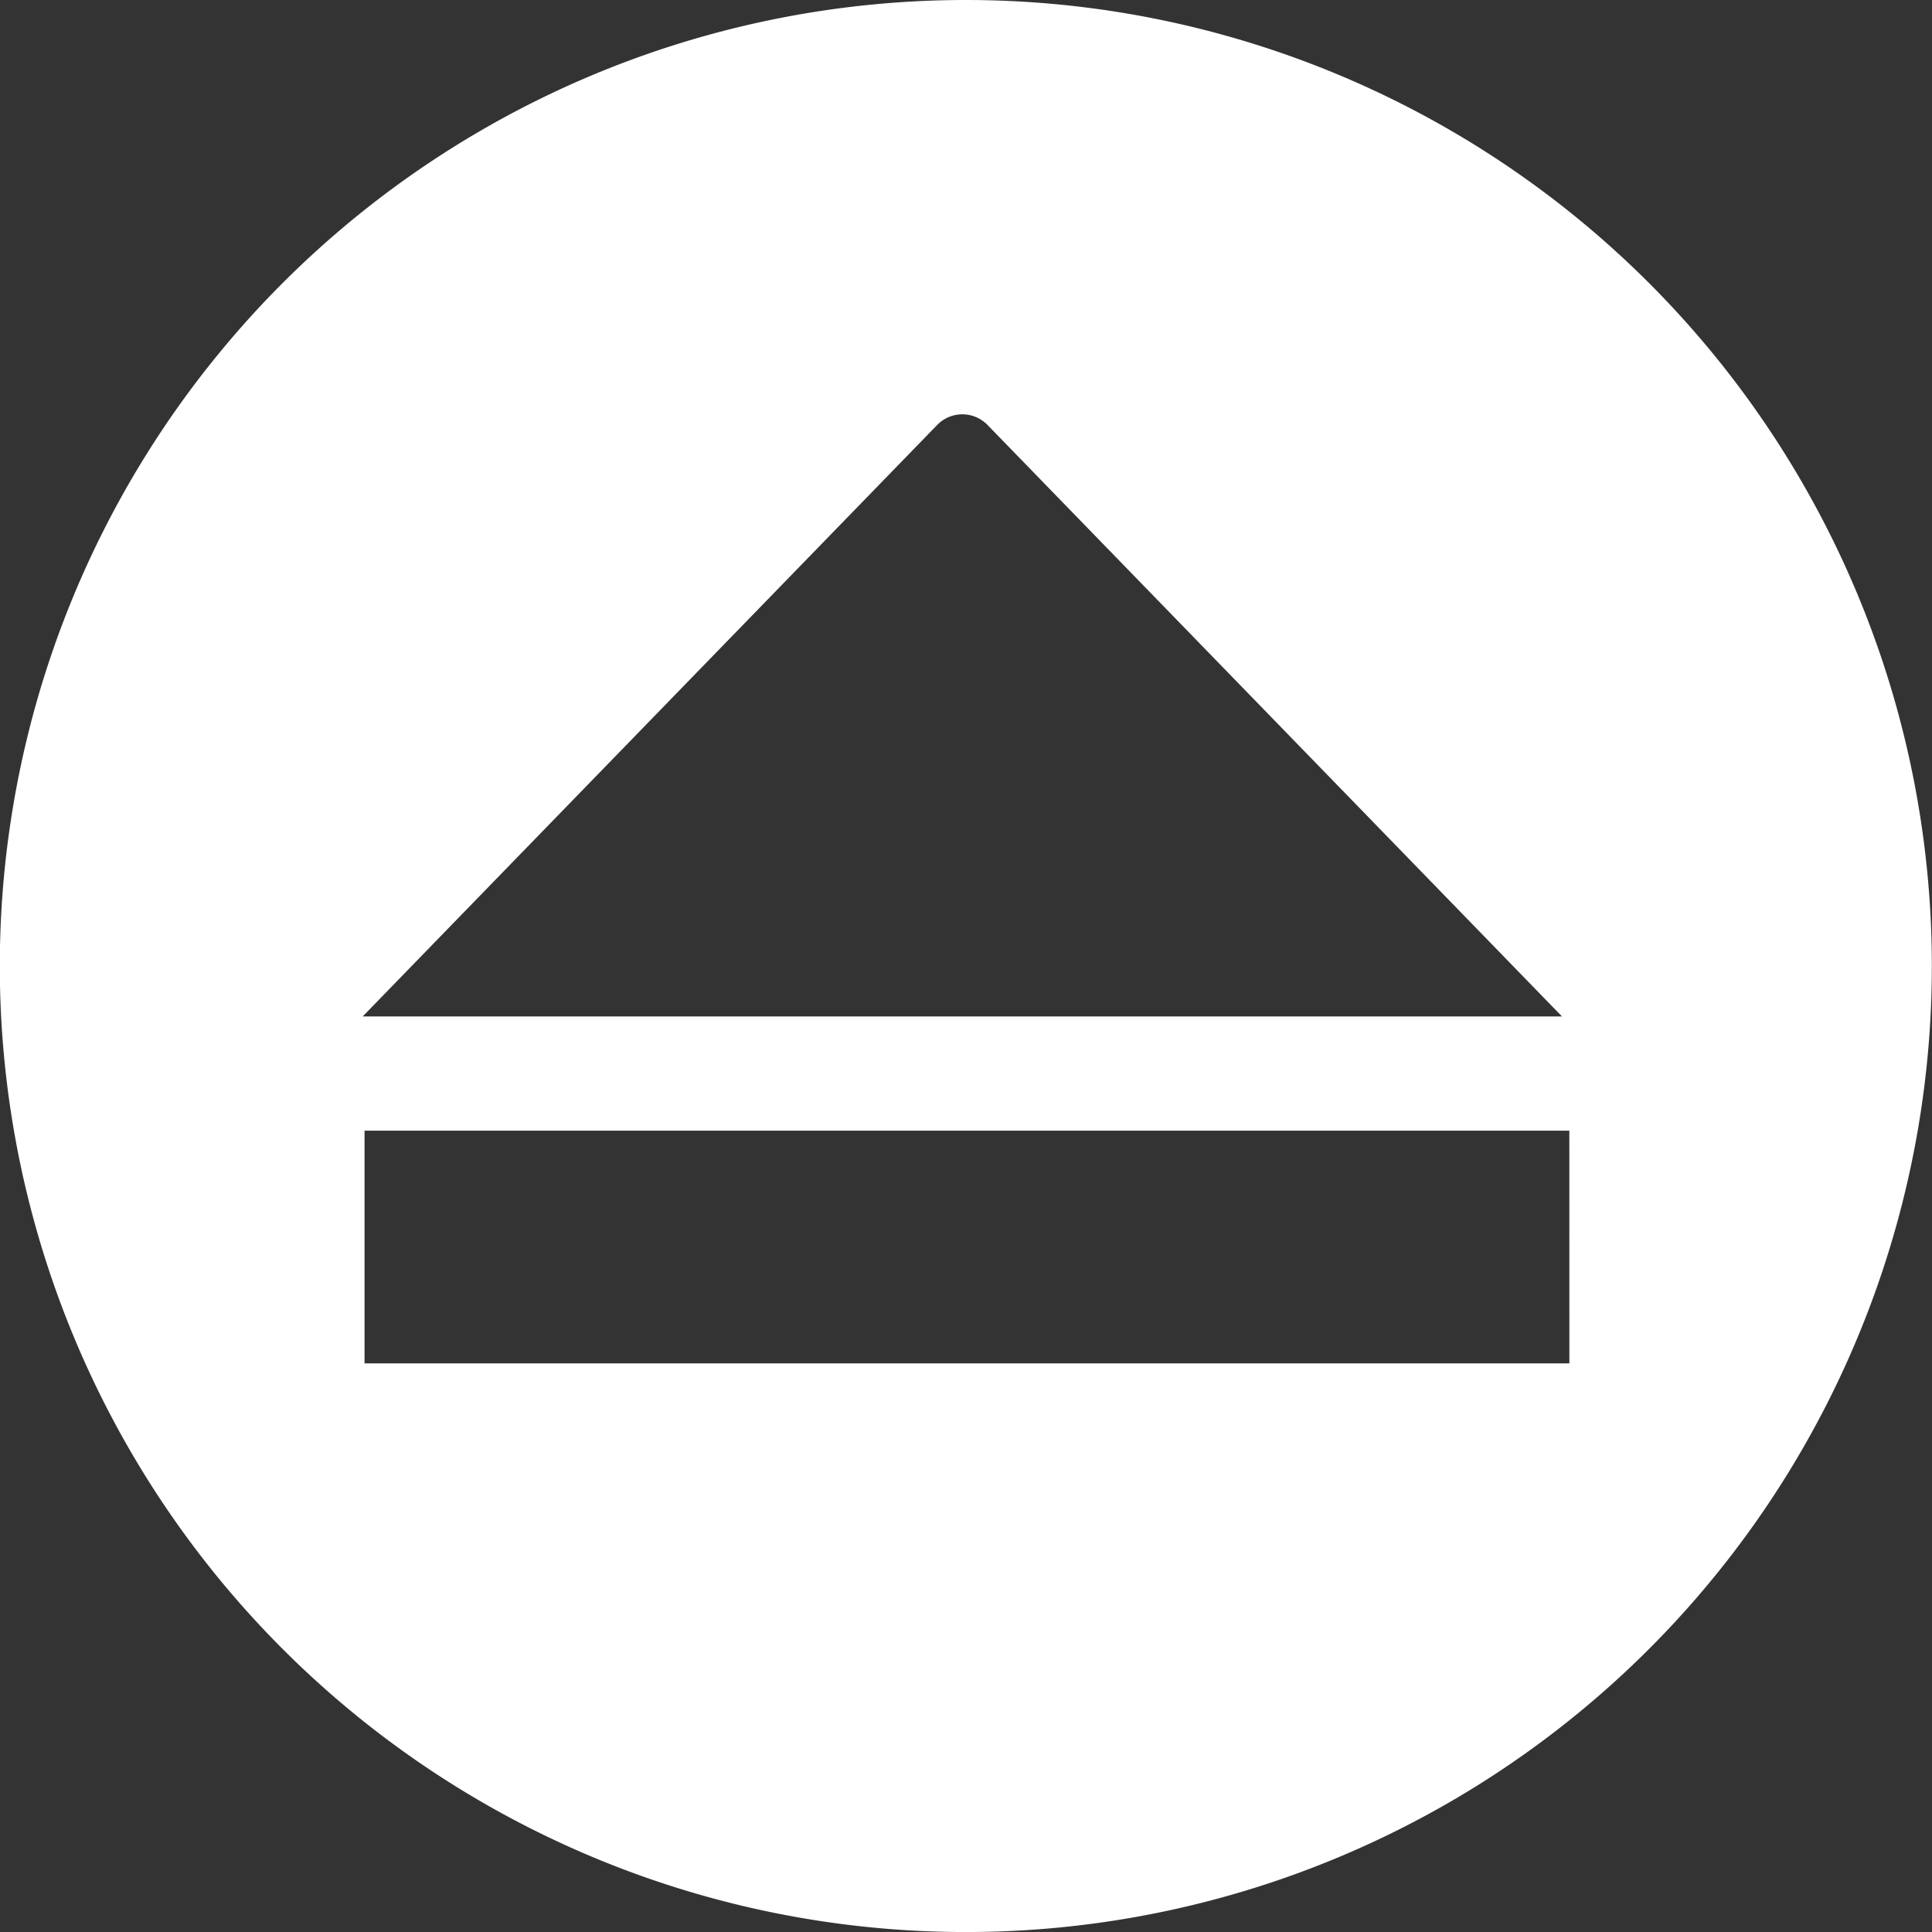
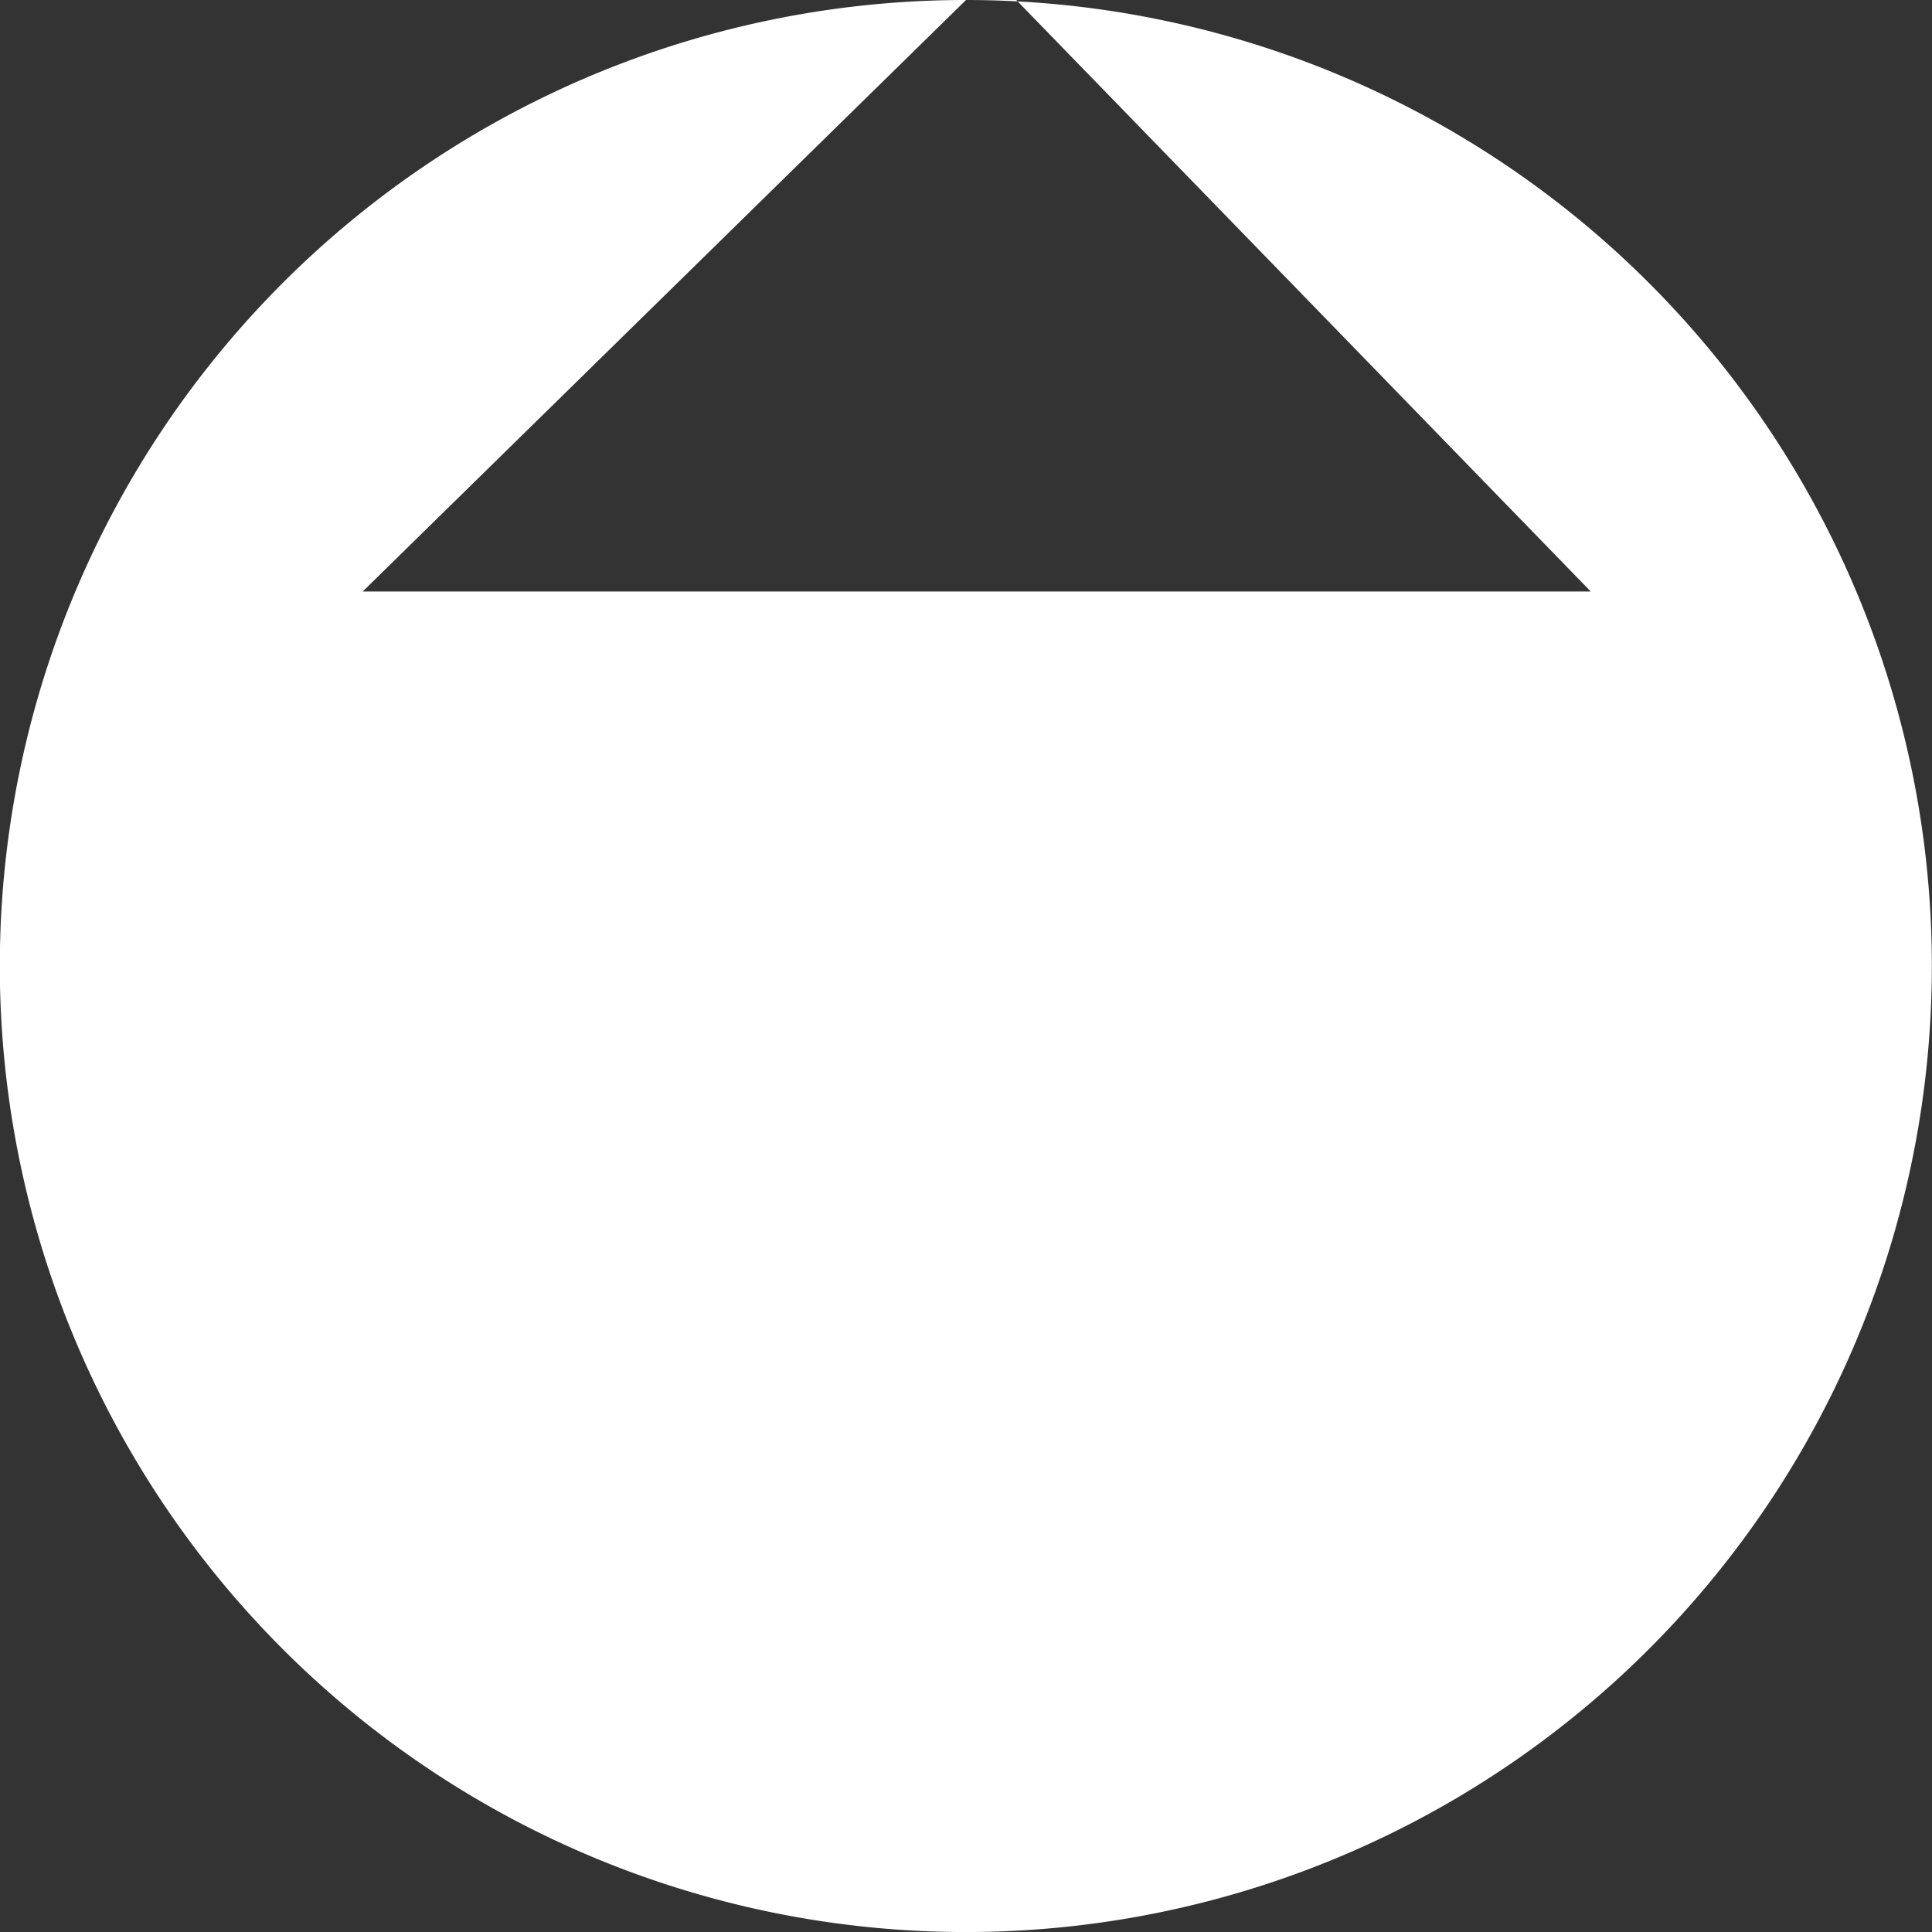
<svg xmlns="http://www.w3.org/2000/svg" width="51.377" height="51.377" viewBox="0 0 51.377 51.377">
  <rect x="0" y="0" width="51.377" height="51.377" fill="#333333" stroke="none" />
-   <path id="picto-renovation-combles" d="M226.916,0A25.689,25.689,0,1,0,252.6,25.688,25.688,25.688,0,0,0,226.916,0m-.766,11.3a.933.933,0,0,1,1.337,0l15.277,15.73H210.872Zm16.811,24.956H210.921V30.067h32.039Z" transform="translate(-201.227)" fill="#fff" />
+   <path id="picto-renovation-combles" d="M226.916,0A25.689,25.689,0,1,0,252.6,25.688,25.688,25.688,0,0,0,226.916,0a.933.933,0,0,1,1.337,0l15.277,15.73H210.872Zm16.811,24.956H210.921V30.067h32.039Z" transform="translate(-201.227)" fill="#fff" />
</svg>